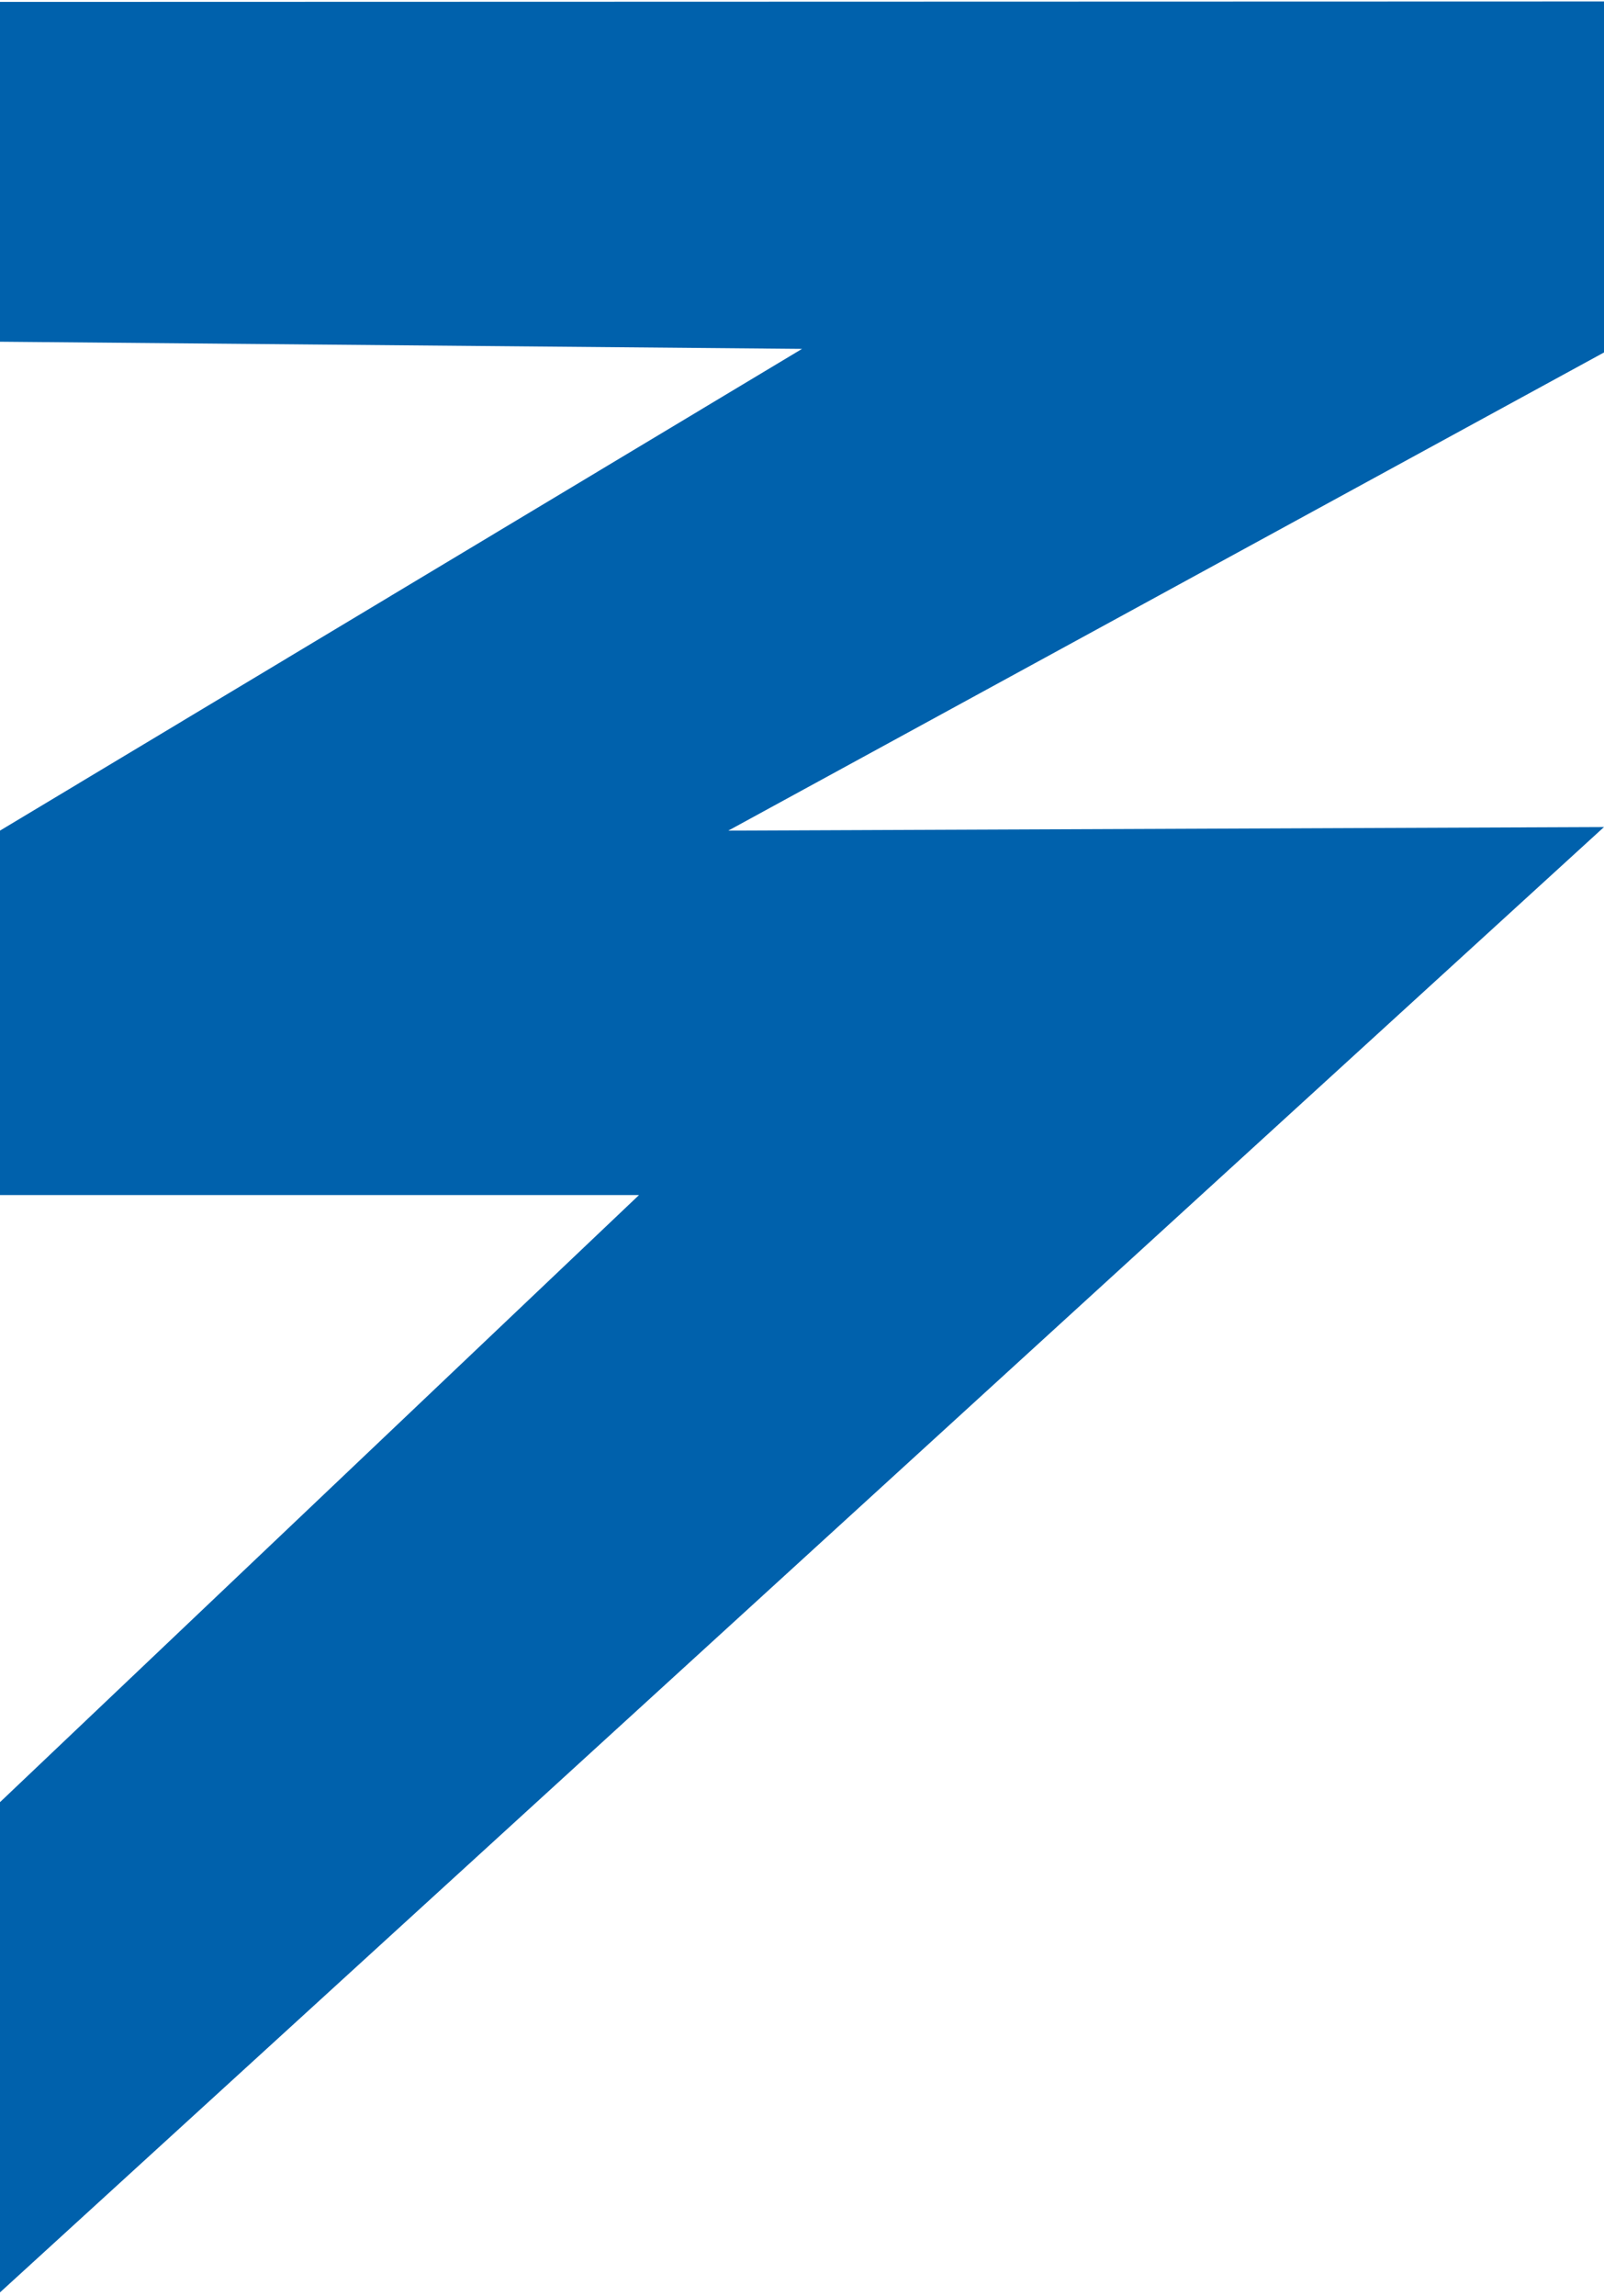
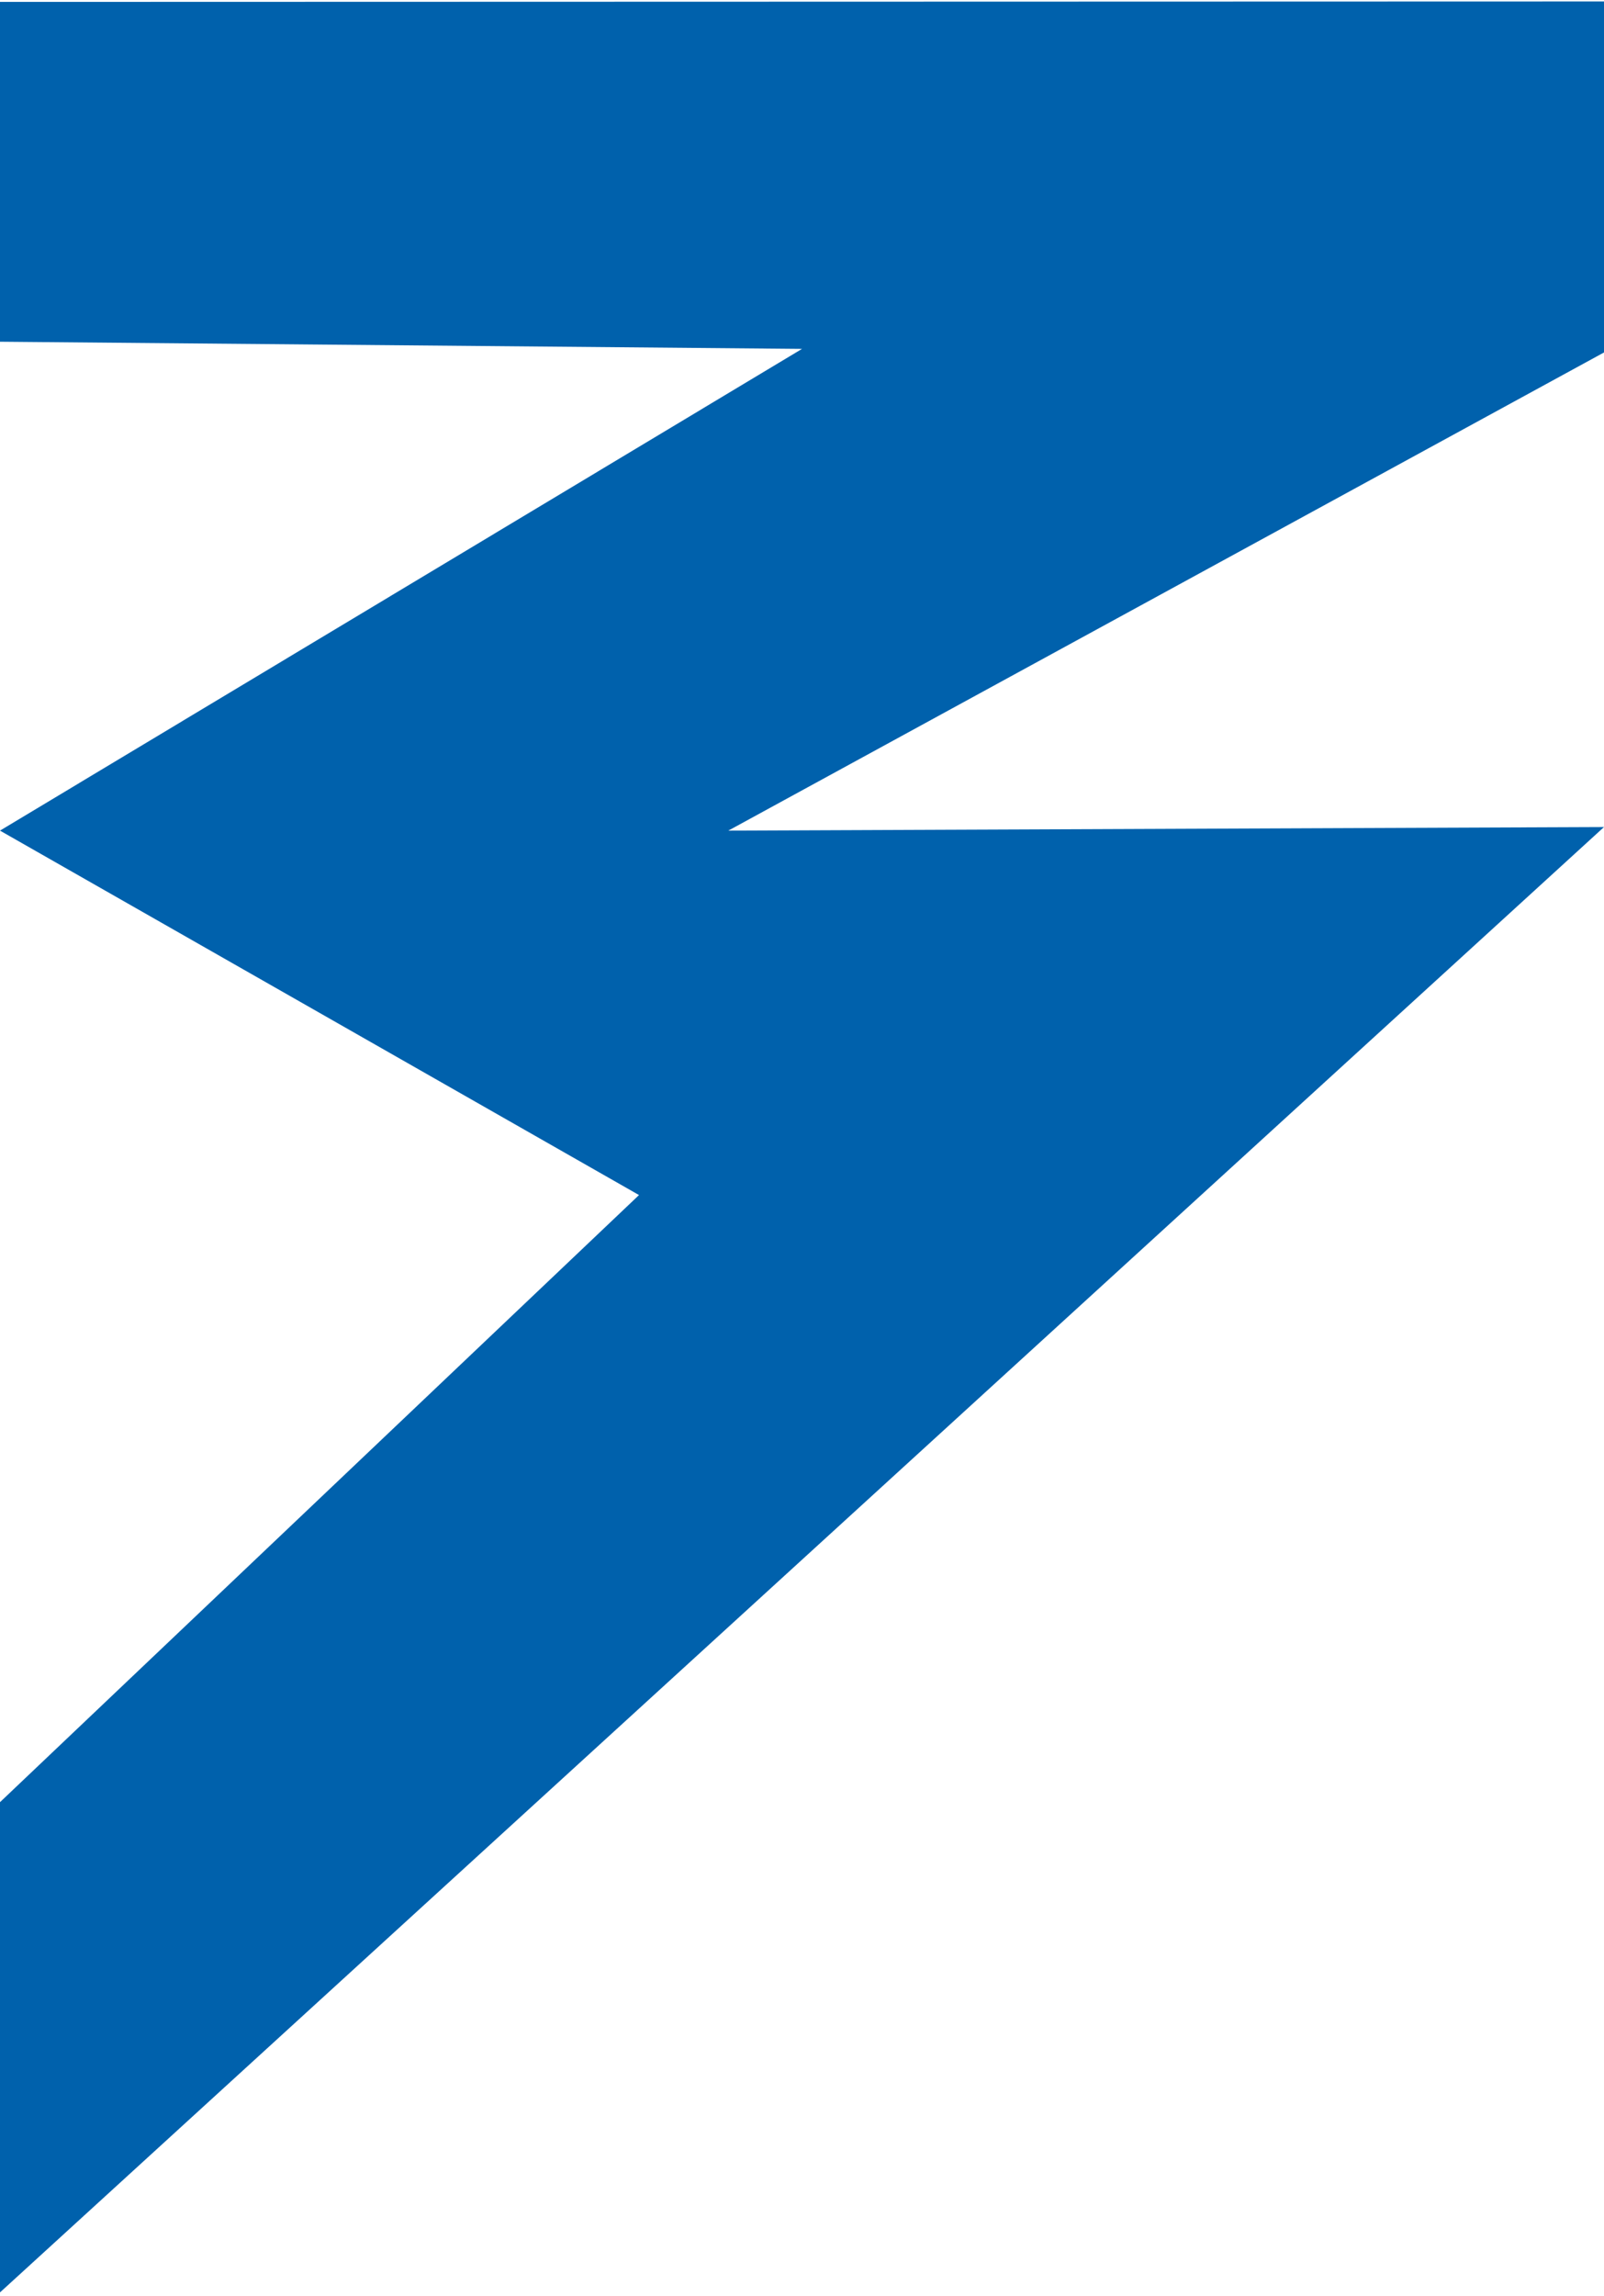
<svg xmlns="http://www.w3.org/2000/svg" width="311" height="445" viewBox="0 0 311 445" fill="none">
-   <path d="M311 0.283L311 68.31L141.214 160.98L311 160.286L-3.05176e-05 444.283L-2.63644e-05 349.27L123.898 231.61L-2.12214e-05 231.61L-1.8134e-05 160.98L155.5 67.616L-1.39923e-05 66.228L-1.11135e-05 0.369L311 0.283Z" fill="#0061AC" />
+   <path d="M311 0.283L311 68.31L141.214 160.98L311 160.286L-3.05176e-05 444.283L-2.63644e-05 349.27L123.898 231.61L-1.8134e-05 160.98L155.5 67.616L-1.39923e-05 66.228L-1.11135e-05 0.369L311 0.283Z" fill="#0061AC" />
</svg>